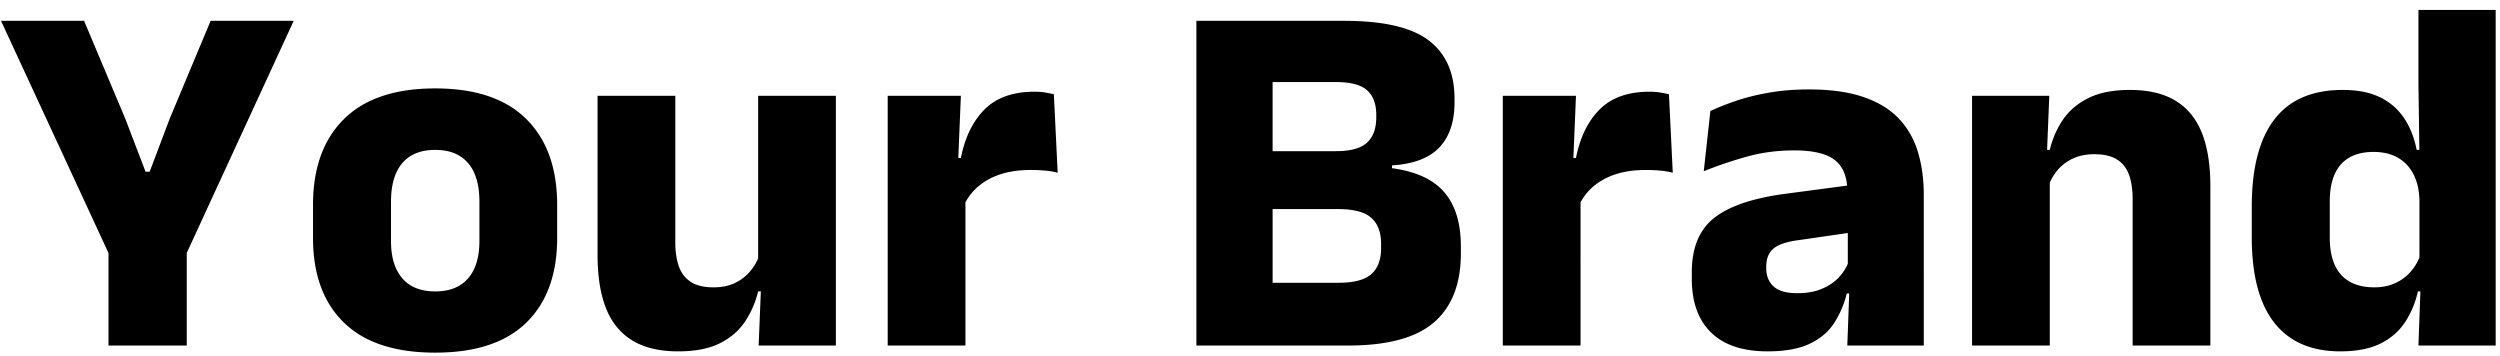
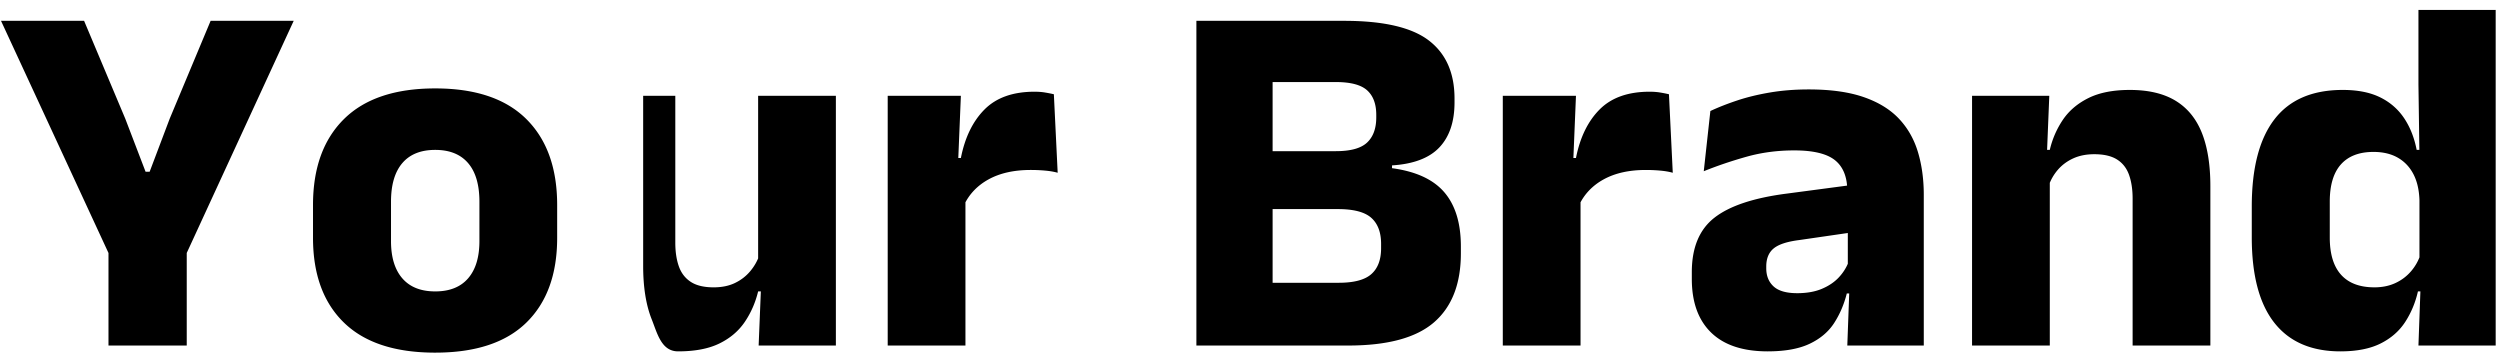
<svg xmlns="http://www.w3.org/2000/svg" width="246" height="35">
-   <path d="M11.025 25.65.1 2.05h8.175l4.05 9.625 2 5.225h.4l1.975-5.225 4.025-9.625H28.9l-10.875 23.6zm-.35 8.35V18.625h7.7V34zm32.15.7c-3.967 0-6.963-.988-8.988-2.962S30.8 26.983 30.8 23.4v-3.225c0-3.633 1.017-6.454 3.05-8.462C35.883 9.704 38.875 8.7 42.825 8.7s6.938 1.004 8.963 3.013c2.025 2.008 3.037 4.829 3.037 8.462V23.4c0 3.583-1.008 6.363-3.025 8.338S46.792 34.7 42.825 34.7zm0-6.025c1.417 0 2.496-.43 3.237-1.287s1.113-2.08 1.113-3.663V19.85c0-1.667-.37-2.933-1.113-3.8s-1.82-1.3-3.237-1.3-2.496.433-3.237 1.3-1.113 2.133-1.113 3.8v3.875c0 1.583.37 2.804 1.113 3.663s1.82 1.287 3.237 1.287zM66.45 9.425v14.45c0 .9.117 1.68.35 2.338s.625 1.166 1.175 1.525 1.3.537 2.25.537c.8 0 1.496-.142 2.087-.425s1.092-.667 1.5-1.15.713-1.017.913-1.6l1.175 3.575h-1.3c-.267 1.1-.704 2.1-1.313 3s-1.441 1.608-2.5 2.125-2.412.775-4.062.775c-1.817 0-3.313-.354-4.487-1.063s-2.042-1.762-2.6-3.162-.838-3.15-.838-5.25V9.425zm15.8 0V34h-7.6l.25-6.15-.3-.7V9.425zM94.85 20.2l-2.1-4.65h1.8c.4-2.033 1.18-3.63 2.337-4.787 1.159-1.159 2.796-1.738 4.913-1.738.367 0 .704.025 1.012.075s.605.108.888.175l.375 7.725c-.35-.1-.758-.17-1.225-.212s-.942-.063-1.425-.063c-1.633 0-3.008.304-4.125.912S95.367 19.1 94.85 20.2zM87.35 34V9.425h7.2l-.325 7.85.775.1V34zm35.95 0v-6.175h8.425c1.5 0 2.57-.283 3.212-.85s.963-1.417.963-2.55V24c0-1.133-.32-1.988-.963-2.563s-1.737-.862-3.287-.862h-8.475v-5.7h8.275c1.45 0 2.475-.283 3.075-.85s.9-1.392.9-2.475v-.25c0-1.067-.3-1.87-.9-2.413s-1.625-.812-3.075-.812h-8.3V2.05h9.125c3.867 0 6.642.646 8.325 1.937s2.525 3.196 2.525 5.713v.375c0 1.9-.496 3.375-1.487 4.425s-2.546 1.642-4.663 1.775v.275c2.35.317 4.067 1.108 5.15 2.375s1.625 3.042 1.625 5.325v.675c0 3-.88 5.262-2.637 6.787S136.542 34 132.675 34zm-5.575 0V2.05h7.5V34zm37.65-13.8-2.1-4.65h1.8c.4-2.033 1.18-3.63 2.338-4.788 1.158-1.158 2.795-1.737 4.912-1.737.367 0 .704.025 1.013.075s.604.108.887.175L164.6 17c-.35-.1-.758-.17-1.225-.212s-.942-.063-1.425-.063c-1.633 0-3.008.304-4.125.912s-1.933 1.463-2.45 2.563zm-7.5 13.8V9.425h7.2l-.325 7.85.775.1V34zm33.9 0 .225-6.15-.175-.375V19.8l-.05-1c0-1.367-.4-2.375-1.2-3.025s-2.142-.975-4.025-.975c-1.65 0-3.217.208-4.7.625s-2.883.892-4.2 1.425l.65-5.925c.783-.367 1.663-.713 2.638-1.038s2.054-.587 3.237-.787 2.45-.3 3.8-.3c2.15 0 3.95.25 5.4.75s2.608 1.208 3.475 2.125 1.492 2.013 1.875 3.288.575 2.679.575 4.212V34zm-7.825.575c-2.45 0-4.308-.617-5.575-1.85s-1.9-2.992-1.9-5.275v-.675c0-2.417.746-4.204 2.238-5.362s3.862-1.946 7.112-2.363l6.6-.875.45 4.6-5.85.85c-1.183.15-2.017.425-2.5.825s-.725.992-.725 1.775v.175c0 .75.242 1.346.725 1.788s1.258.662 2.325.662c.933 0 1.738-.142 2.413-.425s1.229-.654 1.662-1.113.758-.97.975-1.537l1.075 3.1h-1.25c-.267 1.067-.68 2.033-1.238 2.9s-1.362 1.55-2.412 2.05-2.425.75-4.125.75zm35.9-.575V19.55c0-.9-.117-1.68-.35-2.337s-.625-1.163-1.175-1.513-1.3-.525-2.25-.525c-.783 0-1.475.138-2.075.413s-1.104.65-1.512 1.125-.713 1.012-.913 1.612L200.4 14.75h1.3a8.865 8.865 0 0 1 1.313-3c.608-.883 1.445-1.587 2.512-2.112s2.417-.788 4.05-.788c1.833 0 3.333.354 4.5 1.063s2.03 1.762 2.588 3.162.837 3.15.837 5.25V34zm-15.8 0V9.425h7.6l-.25 6.15.3.725V34zm36.25.575c-2.867 0-5.037-.942-6.513-2.825s-2.212-4.683-2.212-8.4v-3.025c0-3.783.742-6.642 2.225-8.575 1.483-1.933 3.725-2.9 6.725-2.9 1.467 0 2.692.242 3.675.725s1.77 1.167 2.363 2.05c.591.883 1.004 1.925 1.237 3.125h2.075l-1.8 4.95c-.033-1.017-.233-1.875-.6-2.575s-.88-1.237-1.537-1.612-1.455-.563-2.388-.563c-1.4 0-2.467.408-3.2 1.225s-1.1 2.042-1.1 3.675v3.525c0 1.617.37 2.838 1.113 3.663s1.837 1.237 3.287 1.237c.767 0 1.454-.142 2.063-.425s1.125-.675 1.55-1.175.737-1.067.937-1.7l1.875 3.7h-2.15c-.25 1.1-.667 2.1-1.25 3s-1.392 1.608-2.425 2.125-2.35.775-3.95.775zm7.675-.575.225-6.225-.125-1.3V15.45l-.1-7.125V.975h7.6V34z" />
+   <path d="M11.025 25.65.1 2.05h8.175l4.05 9.625 2 5.225h.4l1.975-5.225 4.025-9.625H28.9l-10.875 23.6zm-.35 8.35V18.625h7.7V34zm32.15.7c-3.967 0-6.963-.988-8.988-2.962S30.8 26.983 30.8 23.4v-3.225c0-3.633 1.017-6.454 3.05-8.462C35.883 9.704 38.875 8.7 42.825 8.7s6.938 1.004 8.963 3.013c2.025 2.008 3.037 4.829 3.037 8.462V23.4c0 3.583-1.008 6.363-3.025 8.338S46.792 34.7 42.825 34.7zm0-6.025c1.417 0 2.496-.43 3.237-1.287s1.113-2.08 1.113-3.663V19.85c0-1.667-.37-2.933-1.113-3.8s-1.82-1.3-3.237-1.3-2.496.433-3.237 1.3-1.113 2.133-1.113 3.8v3.875c0 1.583.37 2.804 1.113 3.663s1.82 1.287 3.237 1.287zM66.45 9.425v14.45c0 .9.117 1.68.35 2.338s.625 1.166 1.175 1.525 1.3.537 2.25.537c.8 0 1.496-.142 2.087-.425s1.092-.667 1.5-1.15.713-1.017.913-1.6l1.175 3.575h-1.3c-.267 1.1-.704 2.1-1.313 3s-1.441 1.608-2.5 2.125-2.412.775-4.062.775s-2.042-1.762-2.6-3.162-.838-3.15-.838-5.25V9.425zm15.8 0V34h-7.6l.25-6.15-.3-.7V9.425zM94.85 20.2l-2.1-4.65h1.8c.4-2.033 1.18-3.63 2.337-4.787 1.159-1.159 2.796-1.738 4.913-1.738.367 0 .704.025 1.012.075s.605.108.888.175l.375 7.725c-.35-.1-.758-.17-1.225-.212s-.942-.063-1.425-.063c-1.633 0-3.008.304-4.125.912S95.367 19.1 94.85 20.2zM87.35 34V9.425h7.2l-.325 7.85.775.1V34zm35.95 0v-6.175h8.425c1.5 0 2.57-.283 3.212-.85s.963-1.417.963-2.55V24c0-1.133-.32-1.988-.963-2.563s-1.737-.862-3.287-.862h-8.475v-5.7h8.275c1.45 0 2.475-.283 3.075-.85s.9-1.392.9-2.475v-.25c0-1.067-.3-1.87-.9-2.413s-1.625-.812-3.075-.812h-8.3V2.05h9.125c3.867 0 6.642.646 8.325 1.937s2.525 3.196 2.525 5.713v.375c0 1.9-.496 3.375-1.487 4.425s-2.546 1.642-4.663 1.775v.275c2.35.317 4.067 1.108 5.15 2.375s1.625 3.042 1.625 5.325v.675c0 3-.88 5.262-2.637 6.787S136.542 34 132.675 34zm-5.575 0V2.05h7.5V34zm37.65-13.8-2.1-4.65h1.8c.4-2.033 1.18-3.63 2.338-4.788 1.158-1.158 2.795-1.737 4.912-1.737.367 0 .704.025 1.013.075s.604.108.887.175L164.6 17c-.35-.1-.758-.17-1.225-.212s-.942-.063-1.425-.063c-1.633 0-3.008.304-4.125.912s-1.933 1.463-2.45 2.563zm-7.5 13.8V9.425h7.2l-.325 7.85.775.1V34zm33.9 0 .225-6.15-.175-.375V19.8l-.05-1c0-1.367-.4-2.375-1.2-3.025s-2.142-.975-4.025-.975c-1.65 0-3.217.208-4.7.625s-2.883.892-4.2 1.425l.65-5.925c.783-.367 1.663-.713 2.638-1.038s2.054-.587 3.237-.787 2.45-.3 3.8-.3c2.15 0 3.95.25 5.4.75s2.608 1.208 3.475 2.125 1.492 2.013 1.875 3.288.575 2.679.575 4.212V34zm-7.825.575c-2.45 0-4.308-.617-5.575-1.85s-1.9-2.992-1.9-5.275v-.675c0-2.417.746-4.204 2.238-5.362s3.862-1.946 7.112-2.363l6.6-.875.45 4.6-5.85.85c-1.183.15-2.017.425-2.5.825s-.725.992-.725 1.775v.175c0 .75.242 1.346.725 1.788s1.258.662 2.325.662c.933 0 1.738-.142 2.413-.425s1.229-.654 1.662-1.113.758-.97.975-1.537l1.075 3.1h-1.25c-.267 1.067-.68 2.033-1.238 2.9s-1.362 1.55-2.412 2.05-2.425.75-4.125.75zm35.9-.575V19.55c0-.9-.117-1.68-.35-2.337s-.625-1.163-1.175-1.513-1.3-.525-2.25-.525c-.783 0-1.475.138-2.075.413s-1.104.65-1.512 1.125-.713 1.012-.913 1.612L200.4 14.75h1.3a8.865 8.865 0 0 1 1.313-3c.608-.883 1.445-1.587 2.512-2.112s2.417-.788 4.05-.788c1.833 0 3.333.354 4.5 1.063s2.03 1.762 2.588 3.162.837 3.15.837 5.25V34zm-15.8 0V9.425h7.6l-.25 6.15.3.725V34zm36.25.575c-2.867 0-5.037-.942-6.513-2.825s-2.212-4.683-2.212-8.4v-3.025c0-3.783.742-6.642 2.225-8.575 1.483-1.933 3.725-2.9 6.725-2.9 1.467 0 2.692.242 3.675.725s1.77 1.167 2.363 2.05c.591.883 1.004 1.925 1.237 3.125h2.075l-1.8 4.95c-.033-1.017-.233-1.875-.6-2.575s-.88-1.237-1.537-1.612-1.455-.563-2.388-.563c-1.4 0-2.467.408-3.2 1.225s-1.1 2.042-1.1 3.675v3.525c0 1.617.37 2.838 1.113 3.663s1.837 1.237 3.287 1.237c.767 0 1.454-.142 2.063-.425s1.125-.675 1.55-1.175.737-1.067.937-1.7l1.875 3.7h-2.15c-.25 1.1-.667 2.1-1.25 3s-1.392 1.608-2.425 2.125-2.35.775-3.95.775zm7.675-.575.225-6.225-.125-1.3V15.45l-.1-7.125V.975h7.6V34z" />
</svg>